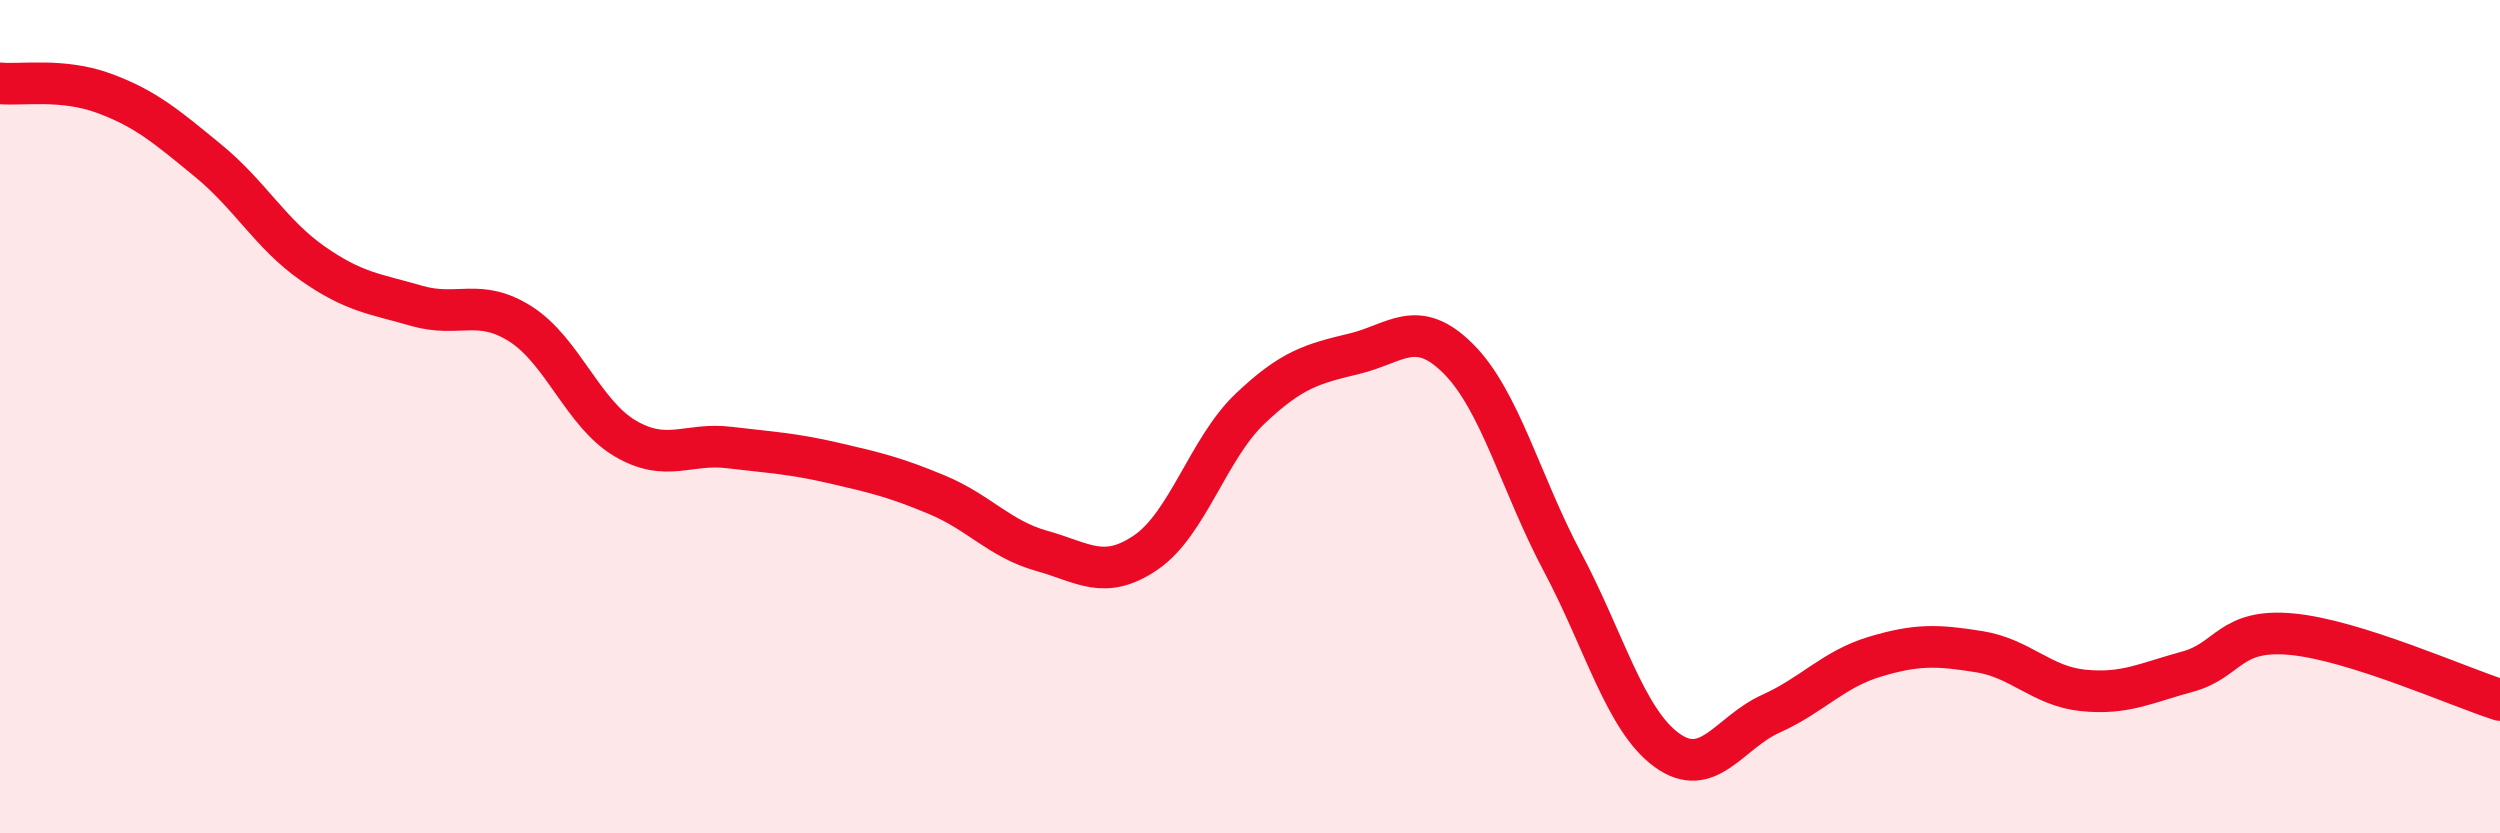
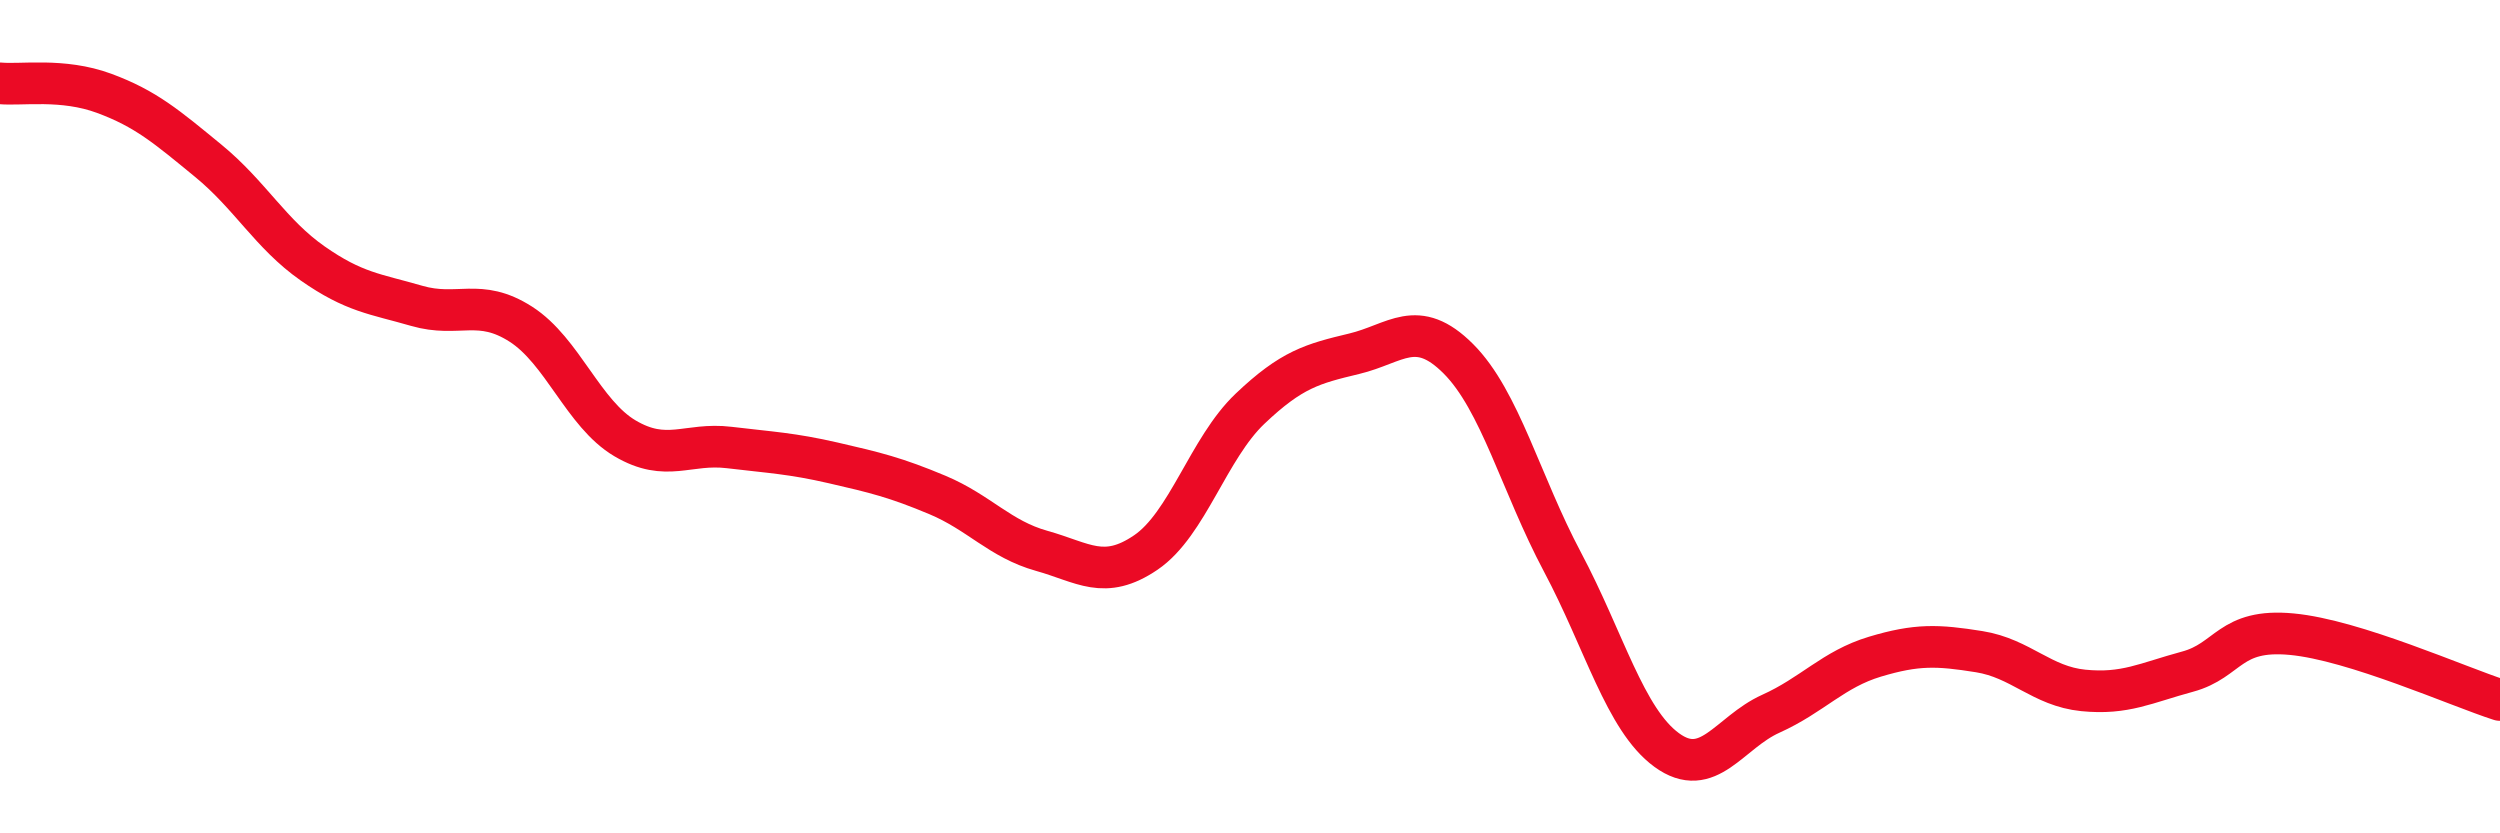
<svg xmlns="http://www.w3.org/2000/svg" width="60" height="20" viewBox="0 0 60 20">
-   <path d="M 0,2 C 0.5,2.05 1.5,1.87 2.5,2.24 C 3.5,2.61 4,3.04 5,3.86 C 6,4.68 6.5,5.62 7.5,6.32 C 8.5,7.02 9,7.05 10,7.34 C 11,7.63 11.5,7.14 12.5,7.78 C 13.5,8.42 14,9.93 15,10.52 C 16,11.11 16.5,10.62 17.5,10.74 C 18.5,10.86 19,10.88 20,11.11 C 21,11.34 21.5,11.46 22.5,11.88 C 23.5,12.3 24,12.94 25,13.22 C 26,13.5 26.5,13.94 27.5,13.26 C 28.5,12.58 29,10.76 30,9.81 C 31,8.86 31.5,8.73 32.5,8.49 C 33.5,8.25 34,7.61 35,8.61 C 36,9.61 36.5,11.61 37.5,13.49 C 38.5,15.37 39,17.27 40,18 C 41,18.73 41.5,17.58 42.5,17.13 C 43.5,16.68 44,16.06 45,15.76 C 46,15.46 46.5,15.48 47.5,15.64 C 48.5,15.8 49,16.47 50,16.57 C 51,16.67 51.5,16.39 52.5,16.12 C 53.5,15.85 53.5,15.08 55,15.22 C 56.5,15.36 59,16.48 60,16.8L60 20L0 20Z" fill="#EB0A25" opacity="0.1" stroke-linecap="round" stroke-linejoin="round" />
  <path d="M 0,2 C 0.5,2.05 1.5,1.87 2.5,2.24 C 3.5,2.61 4,3.04 5,3.86 C 6,4.68 6.5,5.62 7.5,6.32 C 8.5,7.02 9,7.05 10,7.34 C 11,7.63 11.5,7.14 12.5,7.78 C 13.5,8.42 14,9.93 15,10.52 C 16,11.11 16.5,10.62 17.5,10.74 C 18.5,10.86 19,10.88 20,11.11 C 21,11.34 21.5,11.46 22.5,11.88 C 23.5,12.3 24,12.94 25,13.22 C 26,13.5 26.5,13.94 27.5,13.26 C 28.5,12.58 29,10.76 30,9.81 C 31,8.86 31.5,8.73 32.5,8.49 C 33.5,8.25 34,7.61 35,8.61 C 36,9.61 36.5,11.61 37.5,13.49 C 38.5,15.37 39,17.27 40,18 C 41,18.73 41.5,17.58 42.5,17.13 C 43.5,16.68 44,16.06 45,15.76 C 46,15.46 46.5,15.48 47.5,15.64 C 48.5,15.8 49,16.47 50,16.57 C 51,16.67 51.5,16.39 52.5,16.12 C 53.5,15.85 53.5,15.08 55,15.22 C 56.5,15.36 59,16.48 60,16.8" stroke="#EB0A25" stroke-width="1" fill="none" stroke-linecap="round" stroke-linejoin="round" />
</svg>